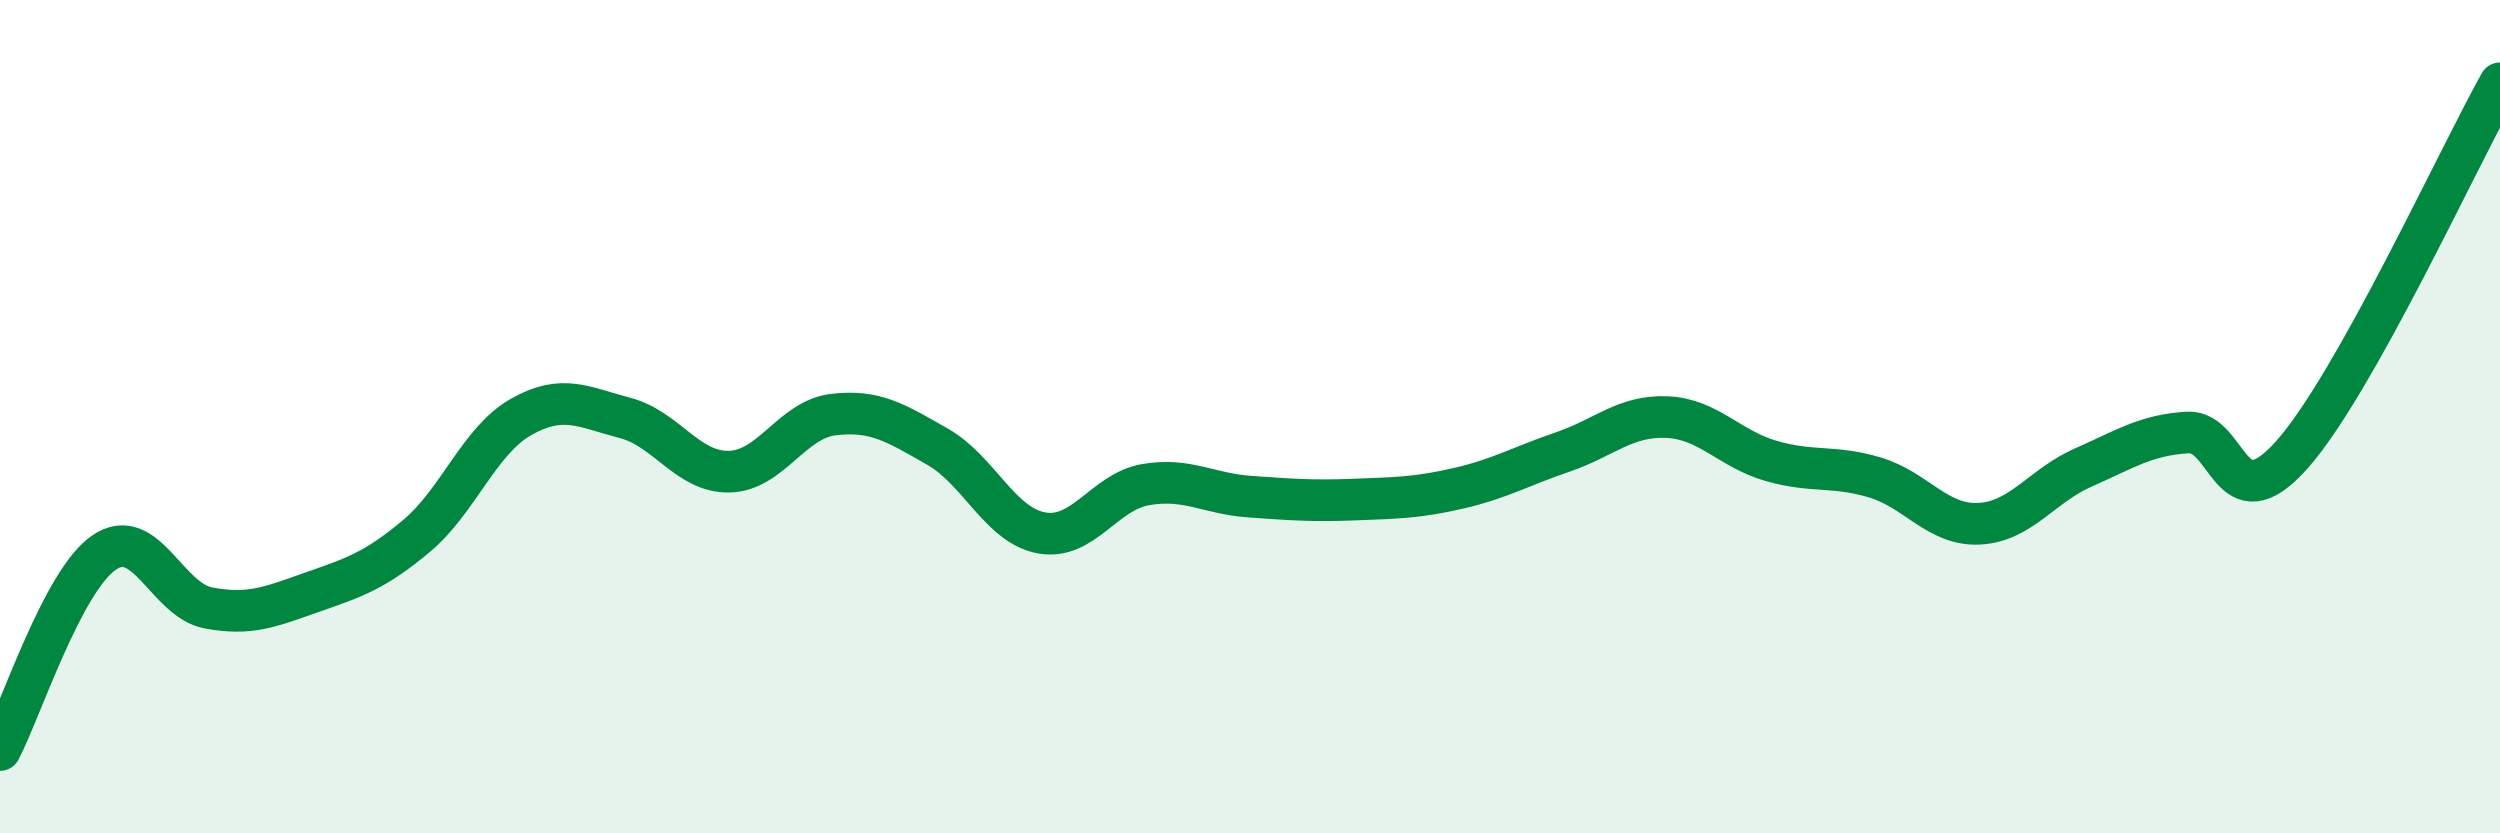
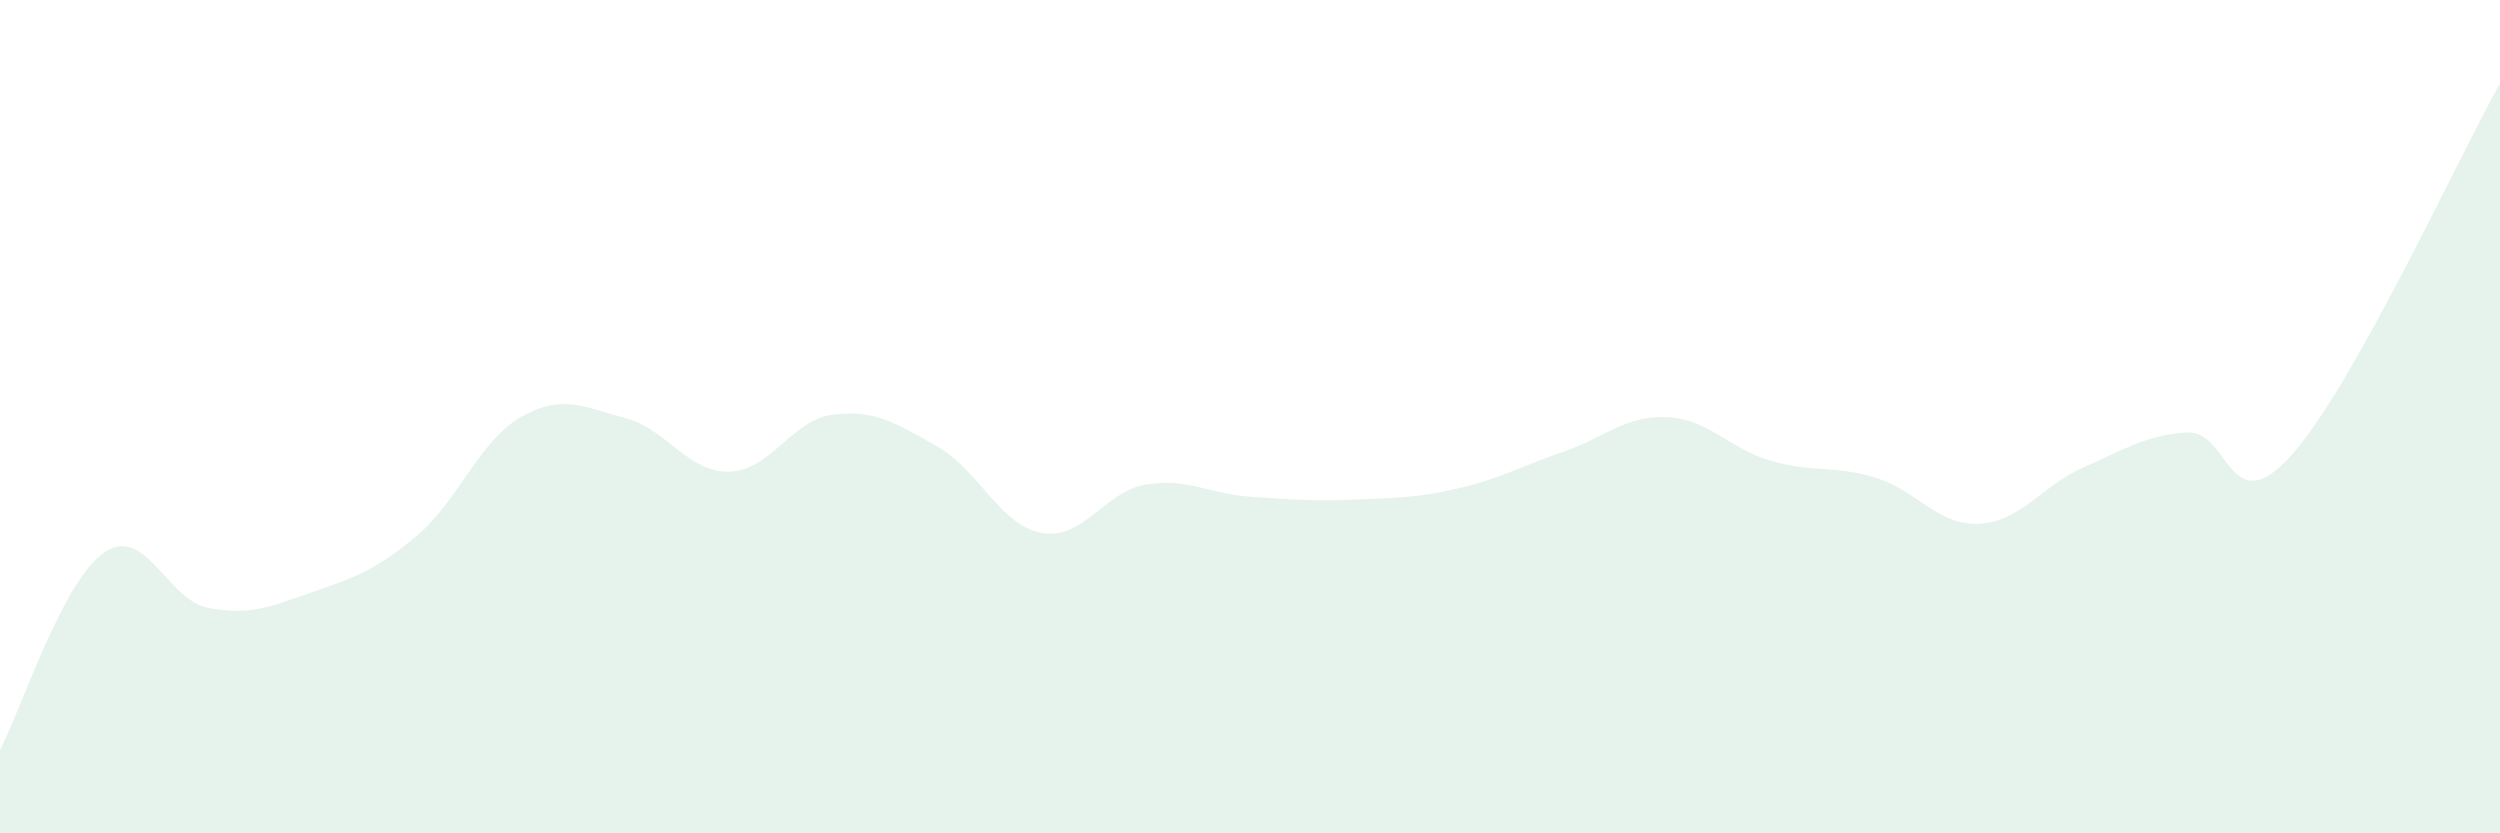
<svg xmlns="http://www.w3.org/2000/svg" width="60" height="20" viewBox="0 0 60 20">
  <path d="M 0,18 C 0.5,17.05 1.5,13.94 2.5,13.26 C 3.5,12.58 4,14.4 5,14.59 C 6,14.78 6.5,14.56 7.5,14.21 C 8.5,13.86 9,13.7 10,12.86 C 11,12.02 11.5,10.58 12.5,10.01 C 13.5,9.44 14,9.77 15,10.03 C 16,10.29 16.5,11.34 17.5,11.32 C 18.5,11.3 19,10.07 20,9.95 C 21,9.83 21.5,10.15 22.5,10.72 C 23.5,11.29 24,12.61 25,12.79 C 26,12.97 26.5,11.8 27.5,11.63 C 28.5,11.46 29,11.85 30,11.92 C 31,11.99 31.5,12.03 32.5,11.99 C 33.5,11.95 34,11.95 35,11.72 C 36,11.49 36.5,11.19 37.5,10.85 C 38.5,10.51 39,9.97 40,10.01 C 41,10.05 41.5,10.77 42.5,11.06 C 43.5,11.35 44,11.16 45,11.46 C 46,11.76 46.5,12.62 47.5,12.57 C 48.5,12.52 49,11.66 50,11.22 C 51,10.78 51.5,10.44 52.5,10.38 C 53.5,10.32 53.5,12.6 55,10.92 C 56.5,9.24 59,3.78 60,2L60 20L0 20Z" fill="#008740" opacity="0.1" stroke-linecap="round" stroke-linejoin="round" />
-   <path d="M 0,18 C 0.5,17.05 1.5,13.94 2.5,13.26 C 3.5,12.58 4,14.4 5,14.59 C 6,14.78 6.5,14.56 7.5,14.21 C 8.5,13.86 9,13.7 10,12.86 C 11,12.02 11.5,10.58 12.5,10.01 C 13.5,9.44 14,9.77 15,10.03 C 16,10.29 16.5,11.34 17.5,11.32 C 18.5,11.3 19,10.07 20,9.95 C 21,9.83 21.5,10.15 22.5,10.72 C 23.5,11.29 24,12.61 25,12.79 C 26,12.97 26.5,11.8 27.5,11.63 C 28.5,11.46 29,11.85 30,11.92 C 31,11.99 31.5,12.03 32.5,11.99 C 33.5,11.95 34,11.95 35,11.72 C 36,11.49 36.5,11.19 37.5,10.85 C 38.5,10.51 39,9.97 40,10.01 C 41,10.05 41.5,10.77 42.5,11.06 C 43.5,11.35 44,11.16 45,11.46 C 46,11.76 46.5,12.62 47.5,12.57 C 48.5,12.52 49,11.66 50,11.22 C 51,10.78 51.5,10.44 52.5,10.38 C 53.5,10.32 53.5,12.6 55,10.92 C 56.5,9.24 59,3.78 60,2" stroke="#008740" stroke-width="1" fill="none" stroke-linecap="round" stroke-linejoin="round" />
</svg>